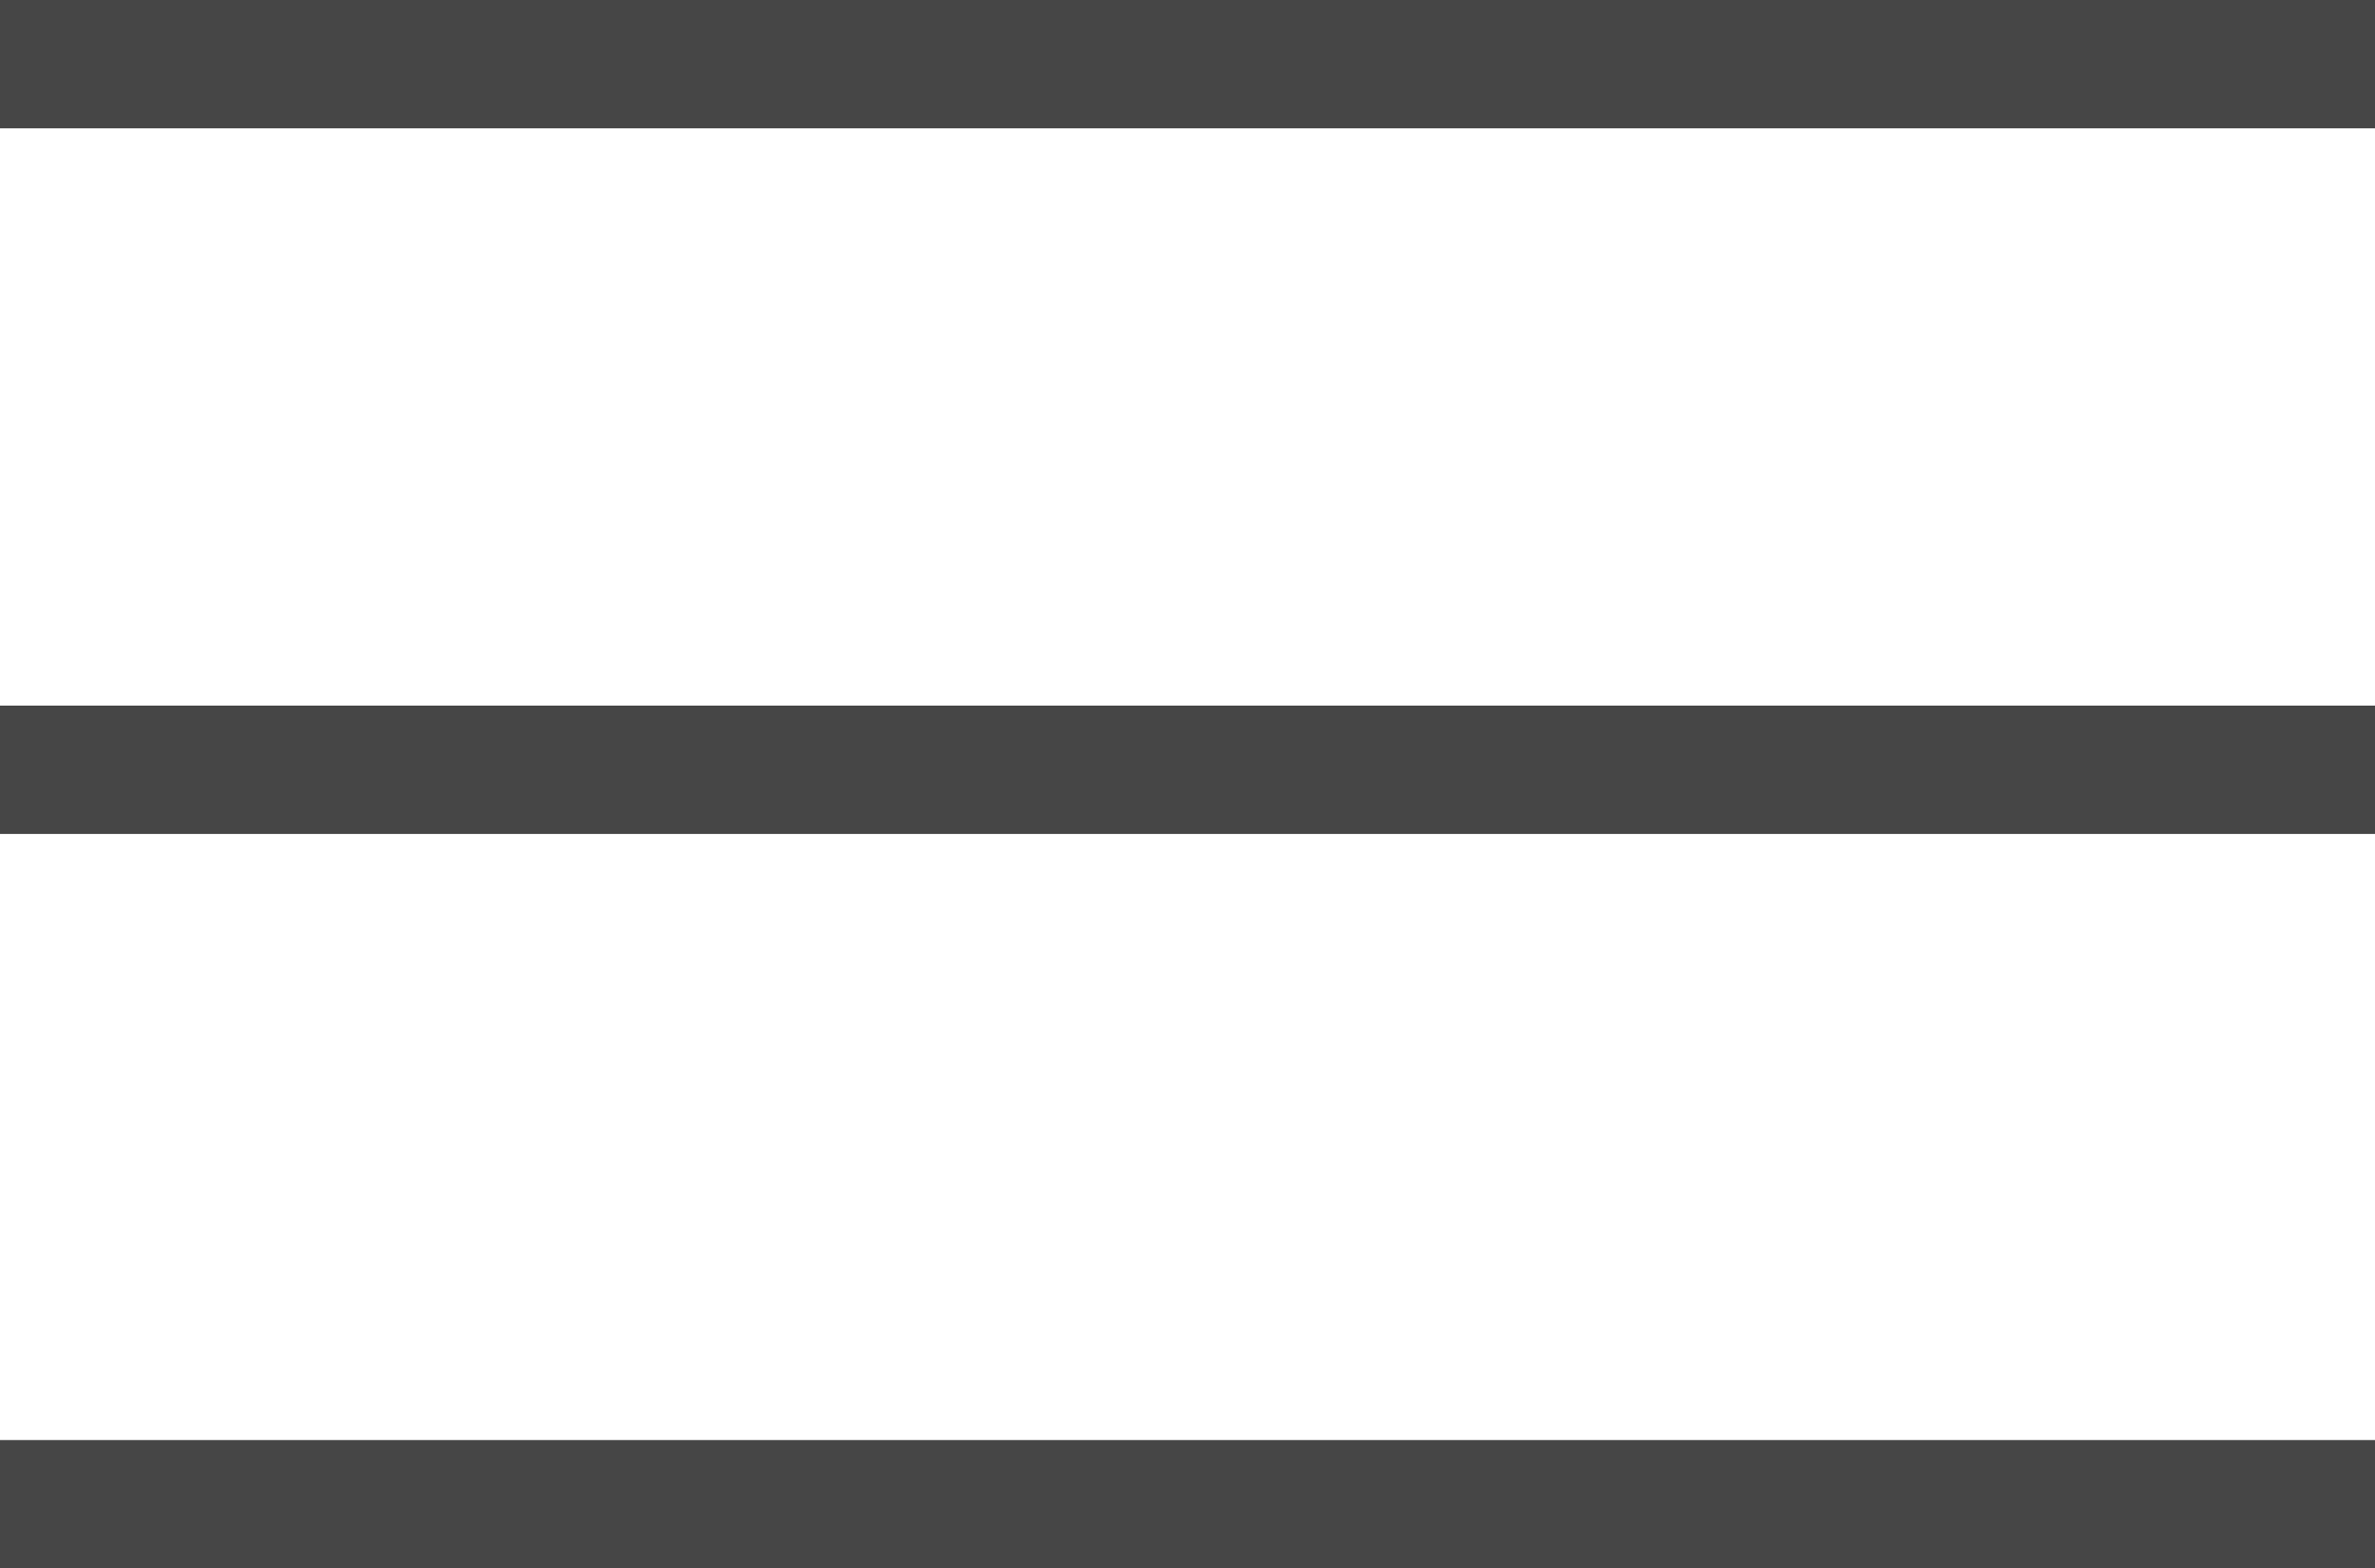
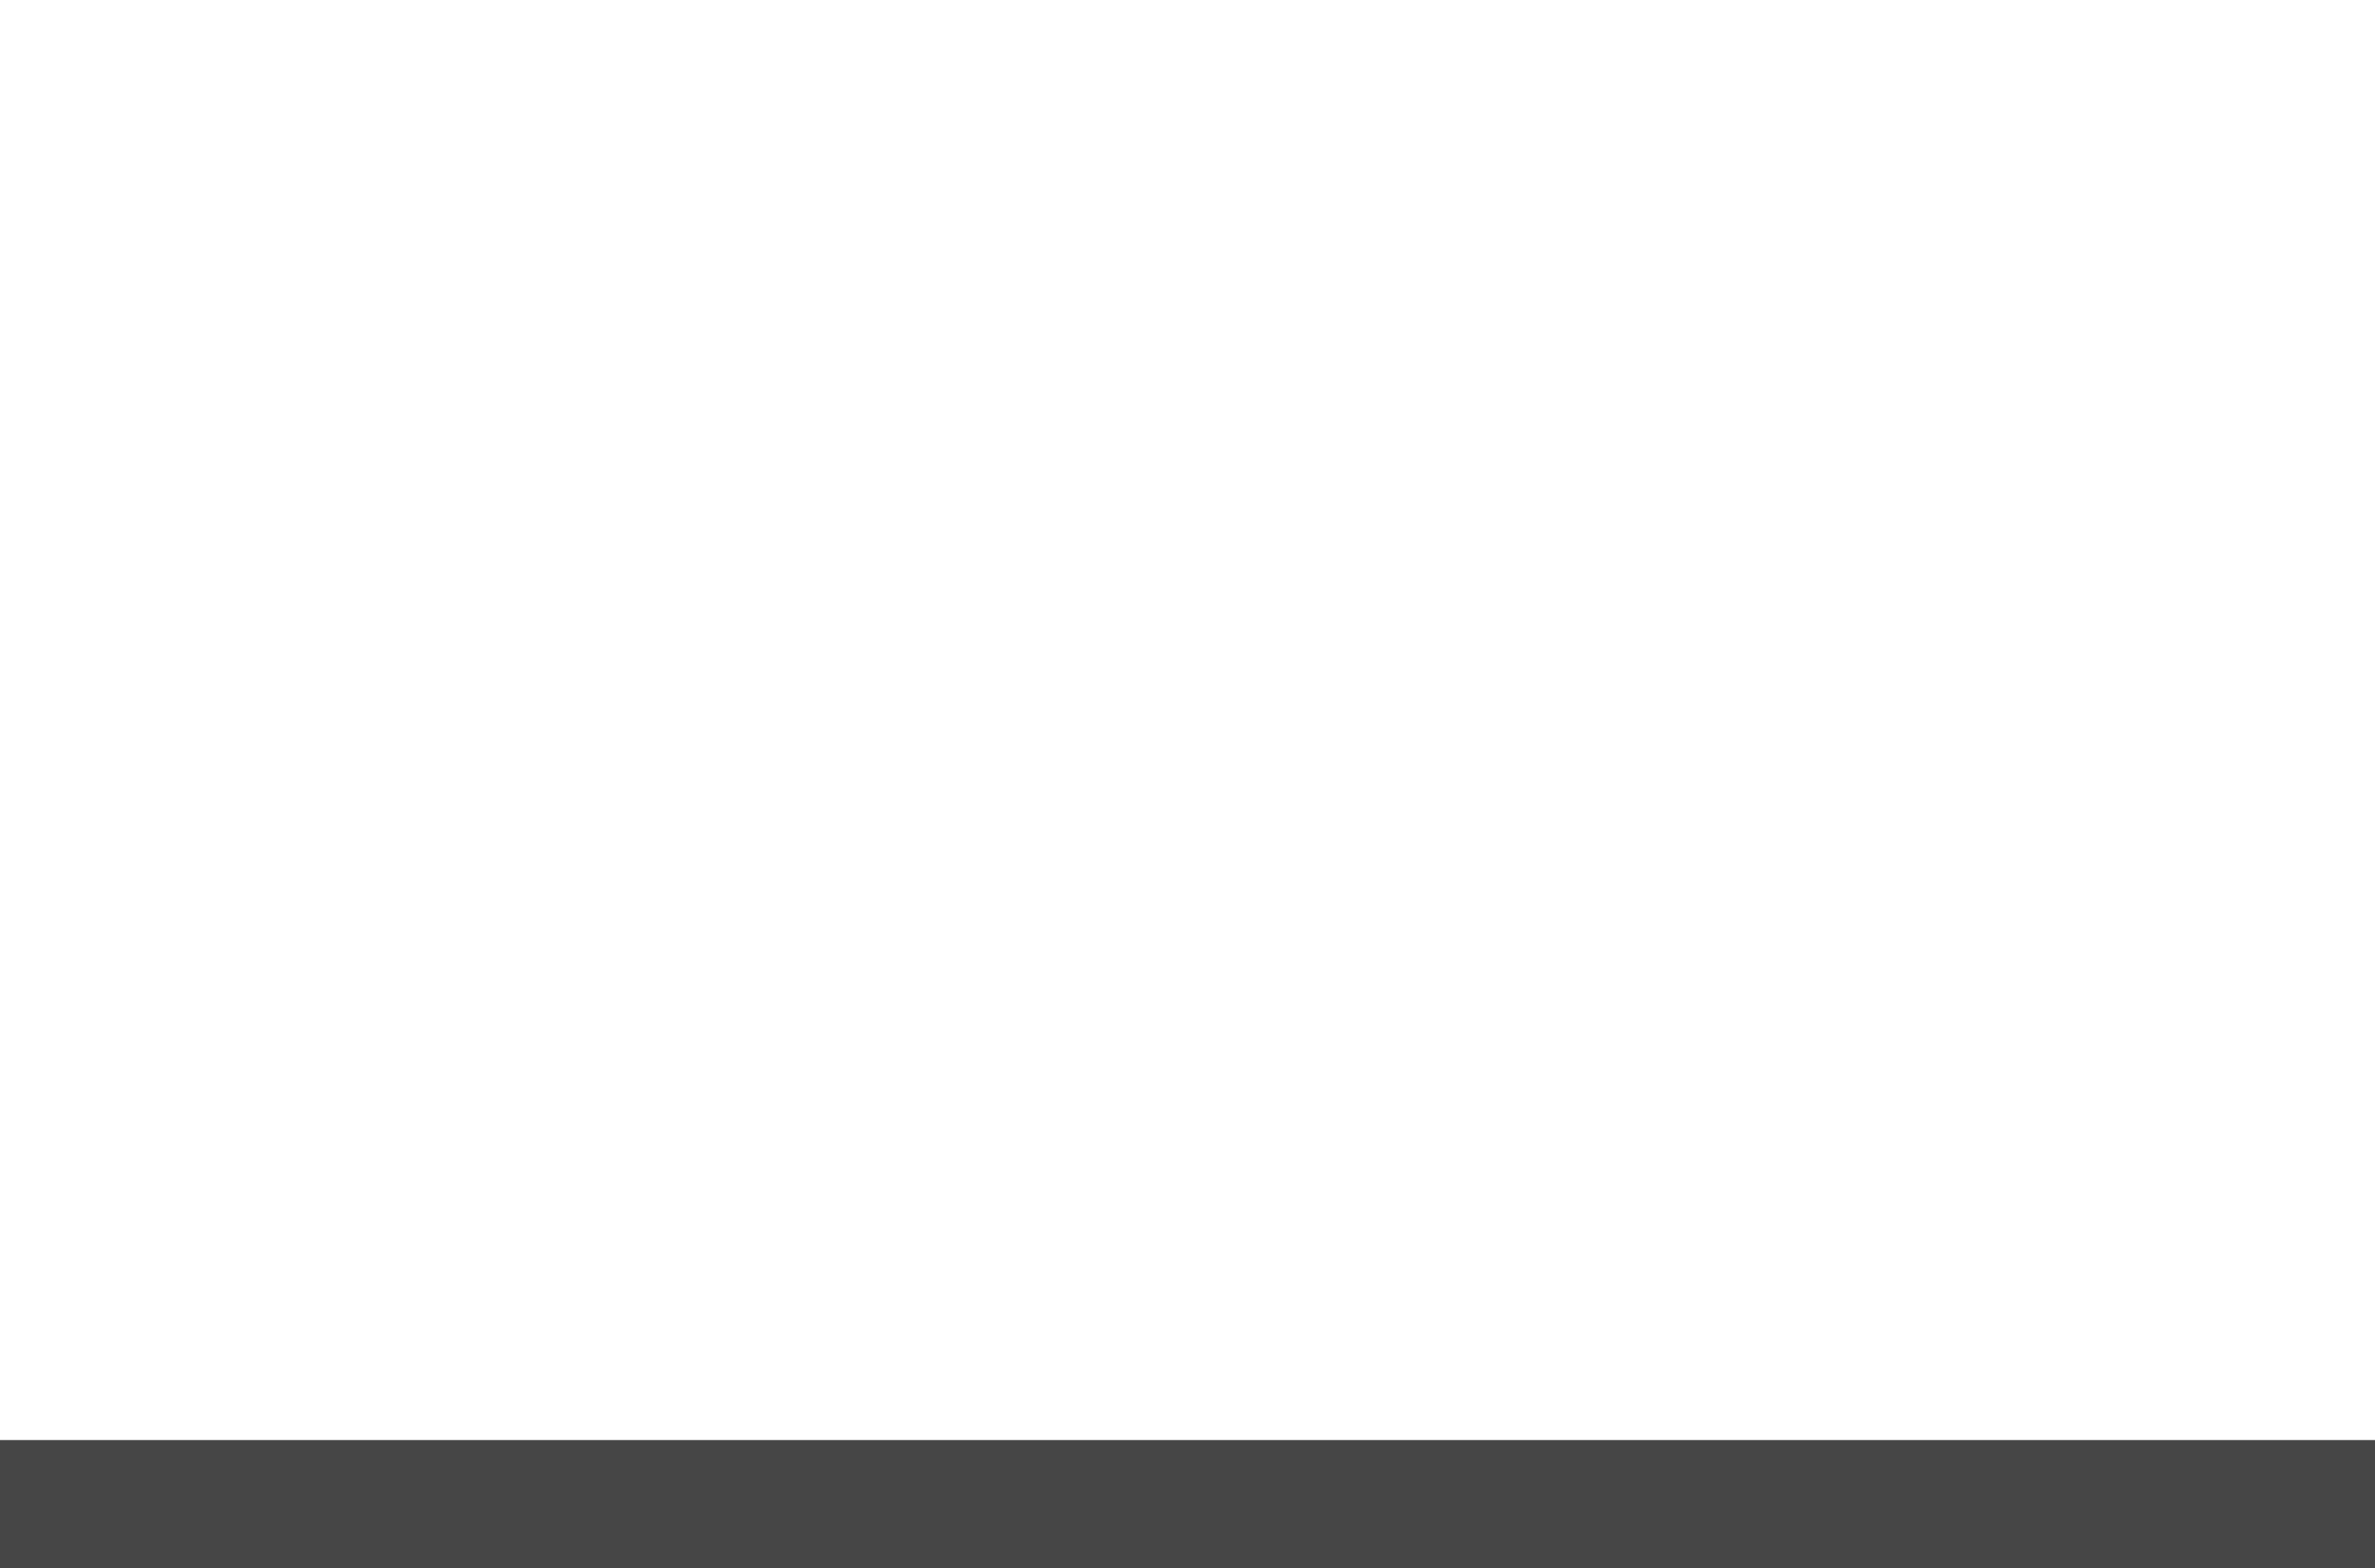
<svg xmlns="http://www.w3.org/2000/svg" width="47.196" height="31.176" viewBox="0 0 47.196 31.176">
  <g id="Group_563" data-name="Group 563" transform="translate(-1800.622 -67)">
-     <rect id="Rectangle_107" data-name="Rectangle 107" width="47.196" height="2.551" transform="translate(1800.622 67)" fill="#464646" />
    <rect id="Rectangle_107-2" data-name="Rectangle 107" width="47.196" height="2.551" transform="translate(1800.622 95.625)" fill="#464646" />
-     <rect id="Rectangle_107-3" data-name="Rectangle 107" width="47.196" height="2.551" transform="translate(1800.622 81.026)" fill="#464646" />
  </g>
</svg>